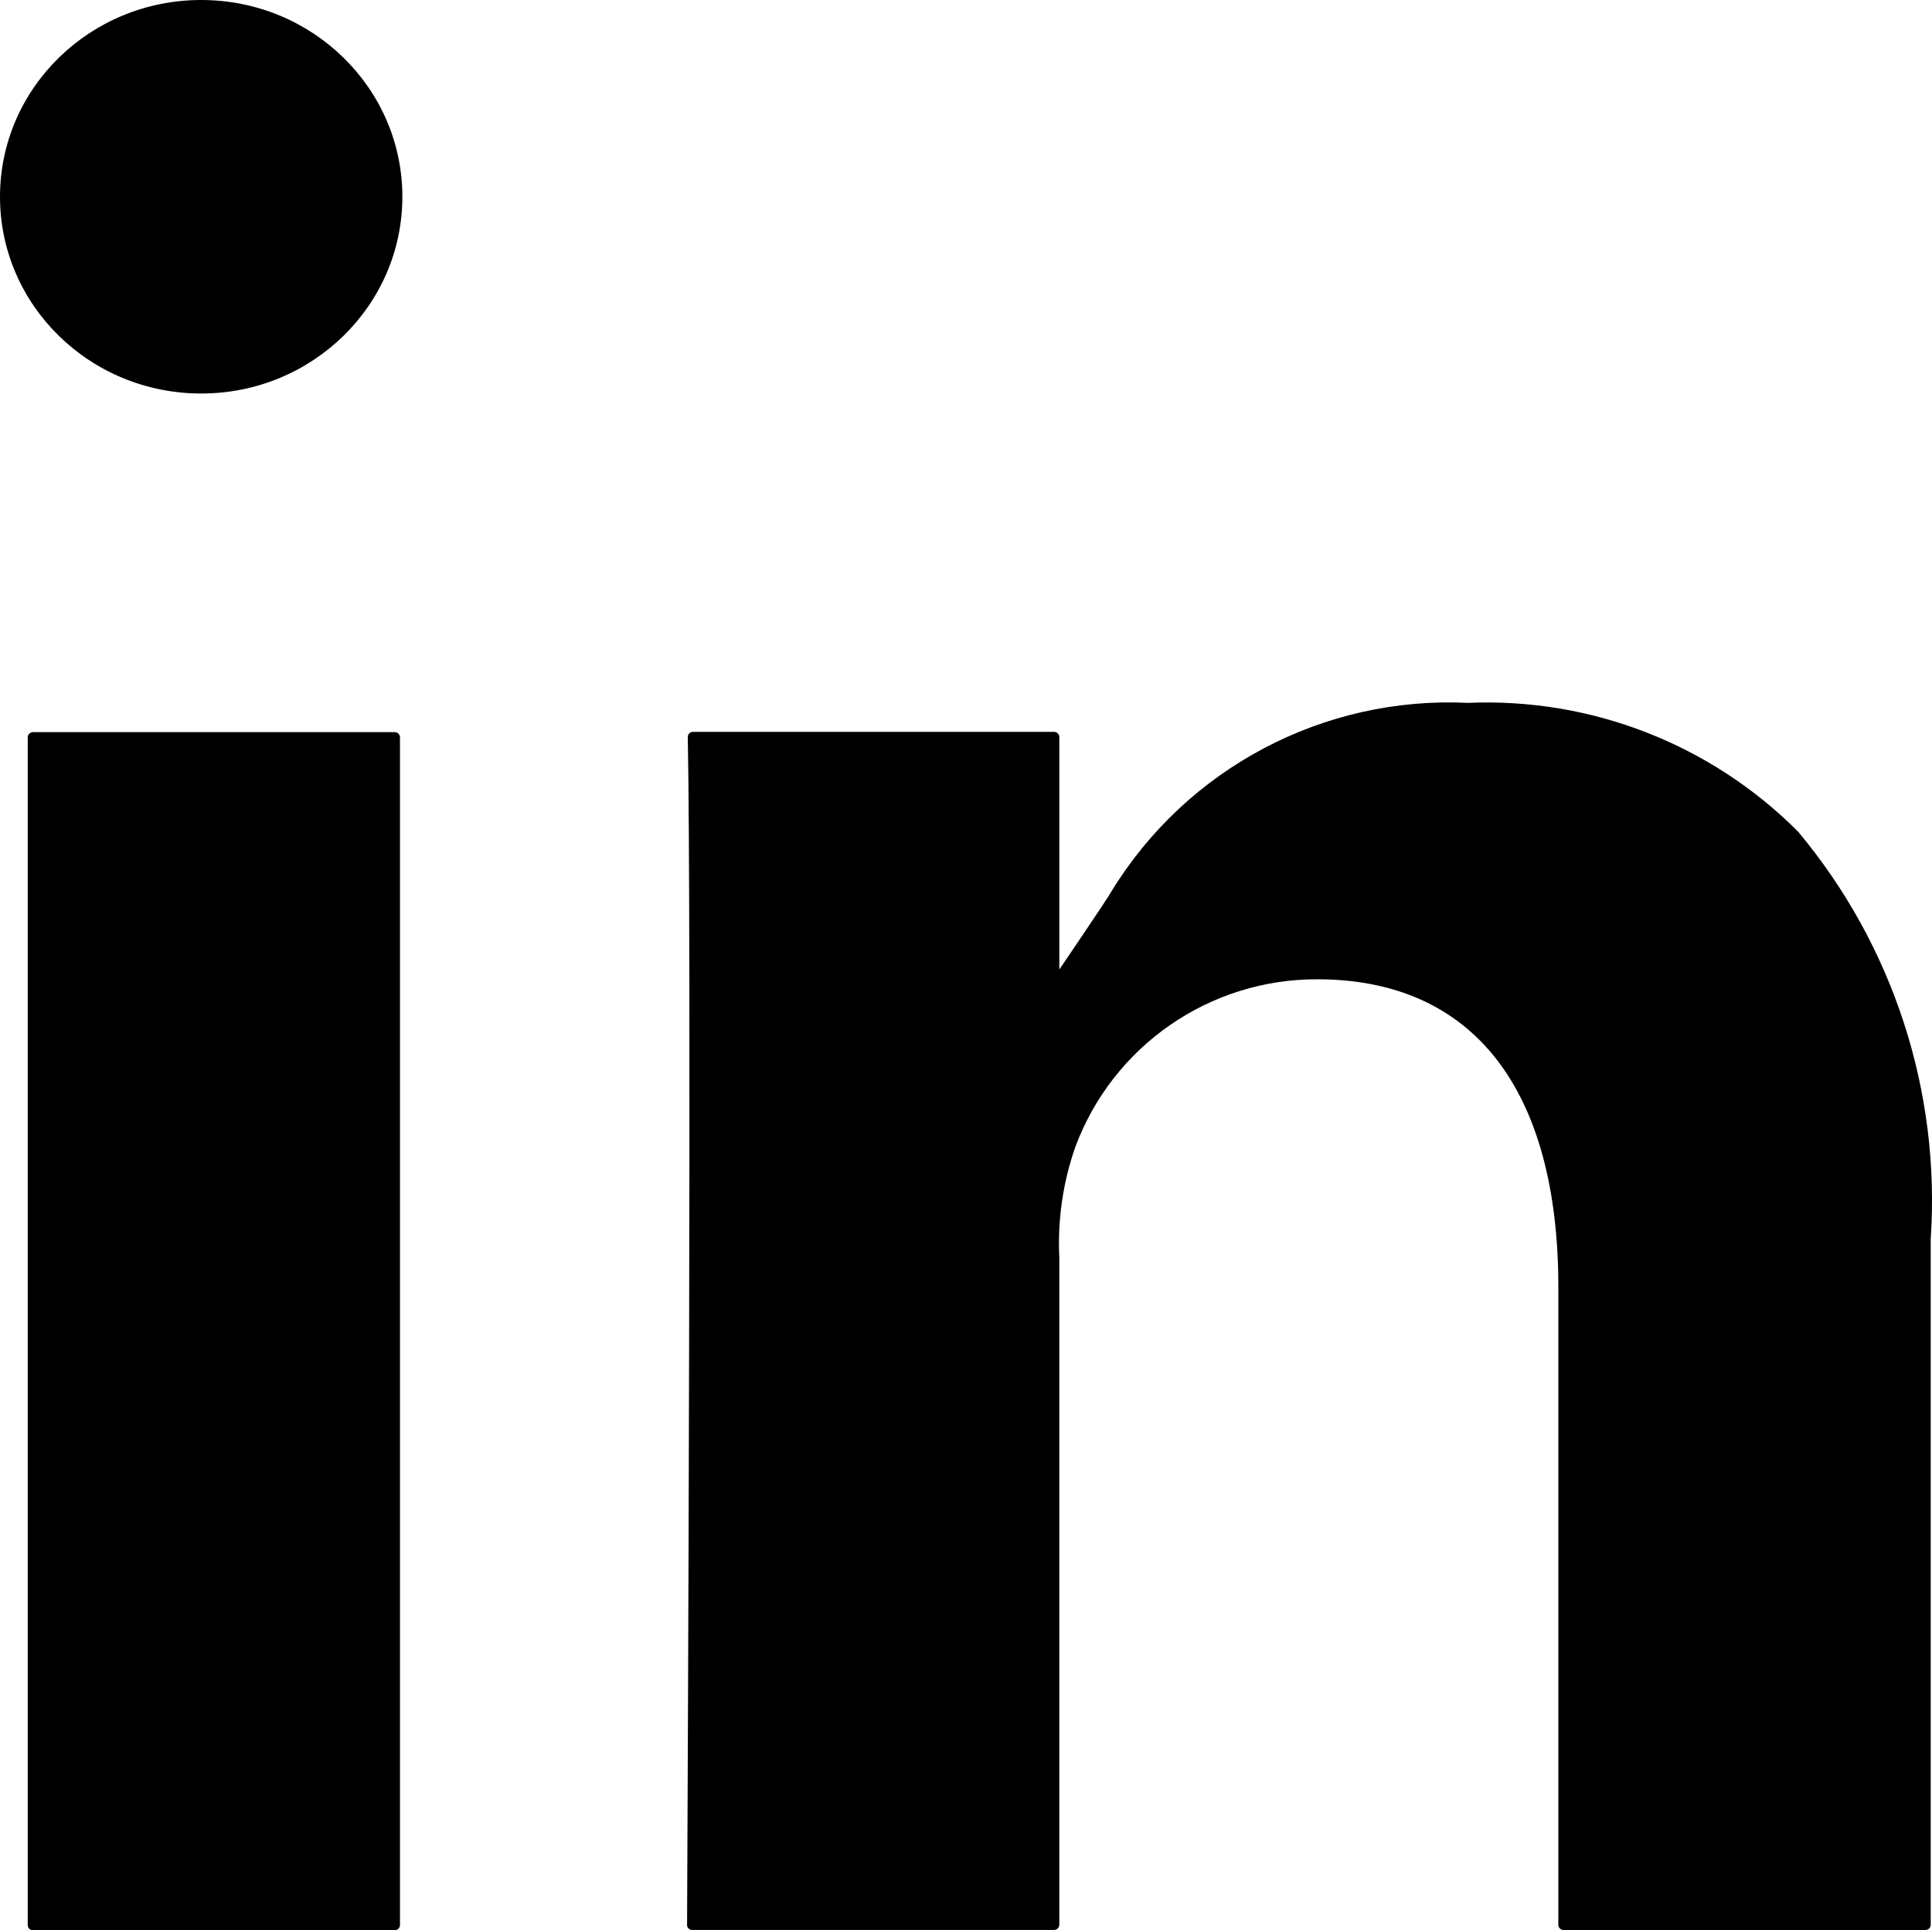
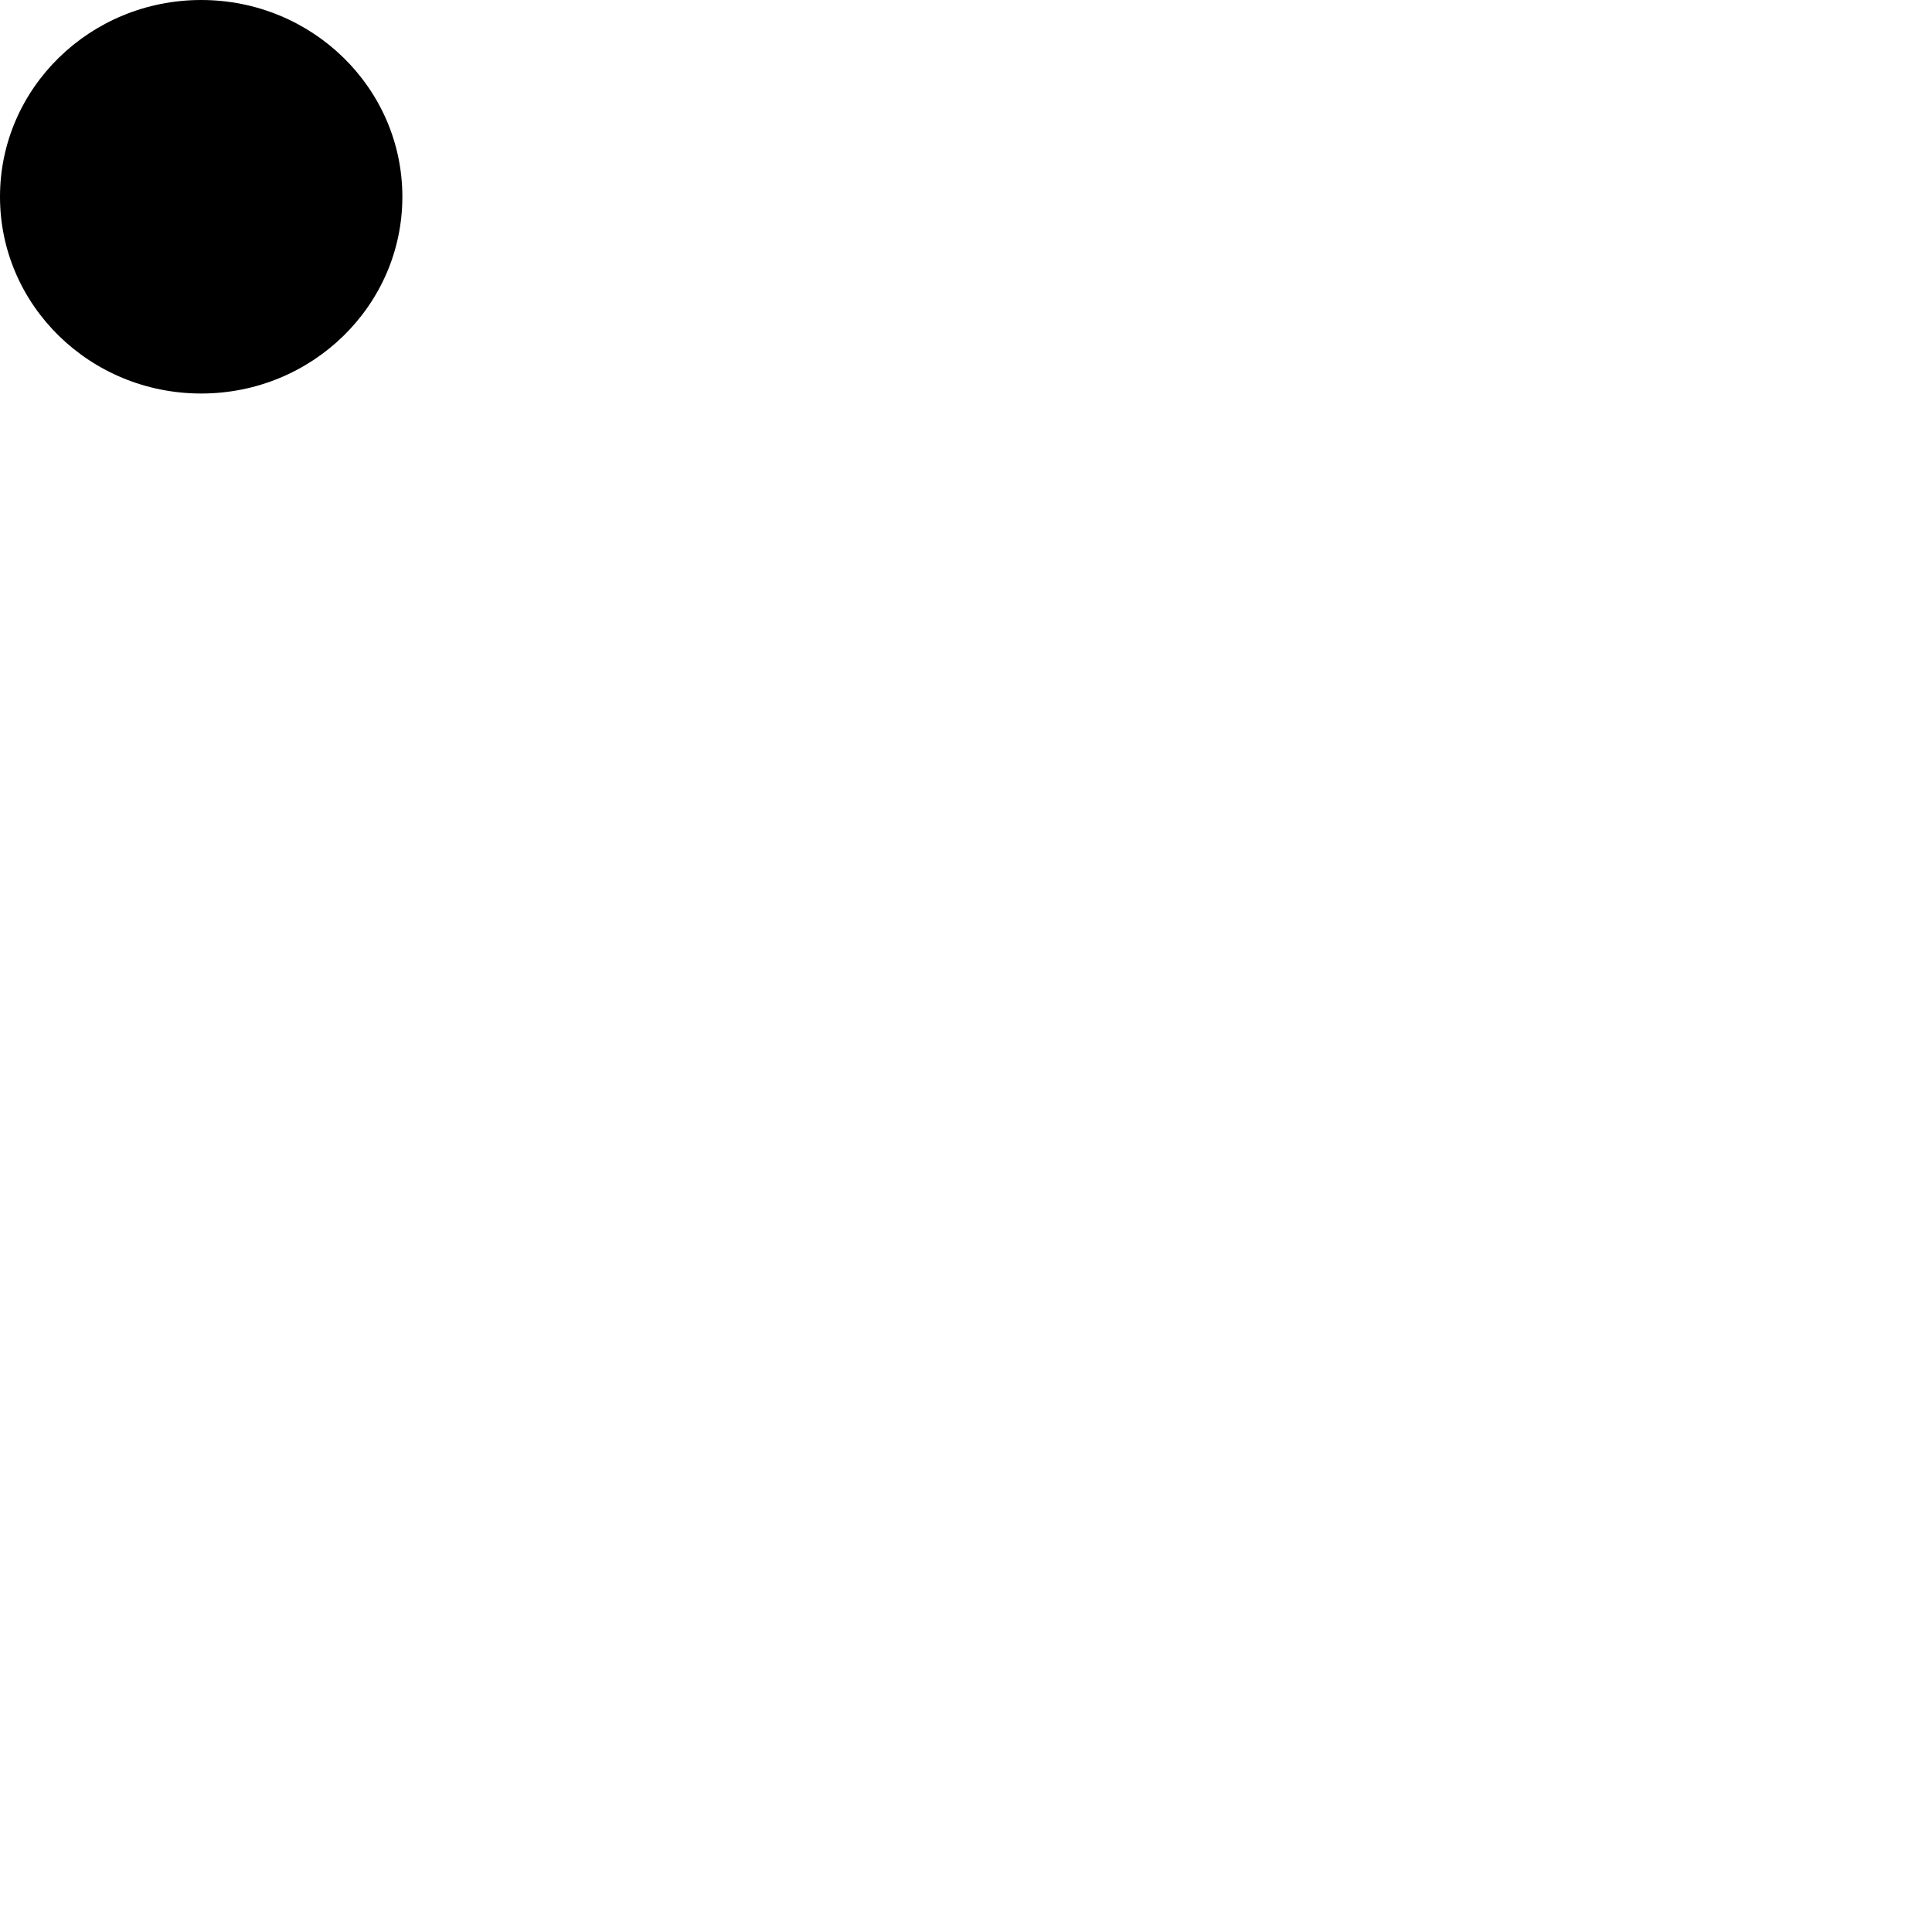
<svg xmlns="http://www.w3.org/2000/svg" version="1.1" id="Ebene_1" x="0px" y="0px" viewBox="0 0 30.02 30" style="enable-background:new 0 0 30.02 30;" xml:space="preserve">
  <g id="Gruppe_7596" transform="translate(-867.555 -1197.551)">
-     <path id="Pfad_31684" d="M884.821,1211.411c1.172-1.919,3.299-3.045,5.545-2.936c1.914-0.082,3.774,0.643,5.127,2   c1.478,1.767,2.217,4.036,2.062,6.335v10.657c-0.001,0.045-0.037,0.08-0.082,0.08h-5.622c-0.045,0-0.081-0.035-0.082-0.08v-9.911   c0-3.086-1.331-4.785-3.747-4.785c-1.676-0.004-3.176,1.037-3.759,2.608c-0.193,0.553-0.277,1.137-0.248,1.722v10.365   c-0.001,0.045-0.037,0.08-0.082,0.08h-5.62c-0.022,0.001-0.044-0.008-0.06-0.023c-0.015-0.015-0.023-0.034-0.022-0.055   c0.012-2.552,0.069-15.436,0.011-18.463c0-0.021,0.008-0.04,0.022-0.055c0.016-0.016,0.038-0.025,0.06-0.024h5.61   c0.044,0,0.08,0.035,0.081,0.079c0,0,0,0.001,0,0.001v3.613C884.015,1212.619,884.78,1211.495,884.821,1211.411z M868.068,1227.551   c-0.045,0-0.081-0.035-0.082-0.08v-18.461c0.001-0.045,0.037-0.08,0.082-0.08h5.62c0.045,0,0.081,0.035,0.082,0.08v18.461   c-0.001,0.045-0.037,0.08-0.082,0.08H868.068z" />
    <ellipse id="Ellipse_2" cx="870.681" cy="1200.609" rx="3.126" ry="3.058" />
  </g>
</svg>